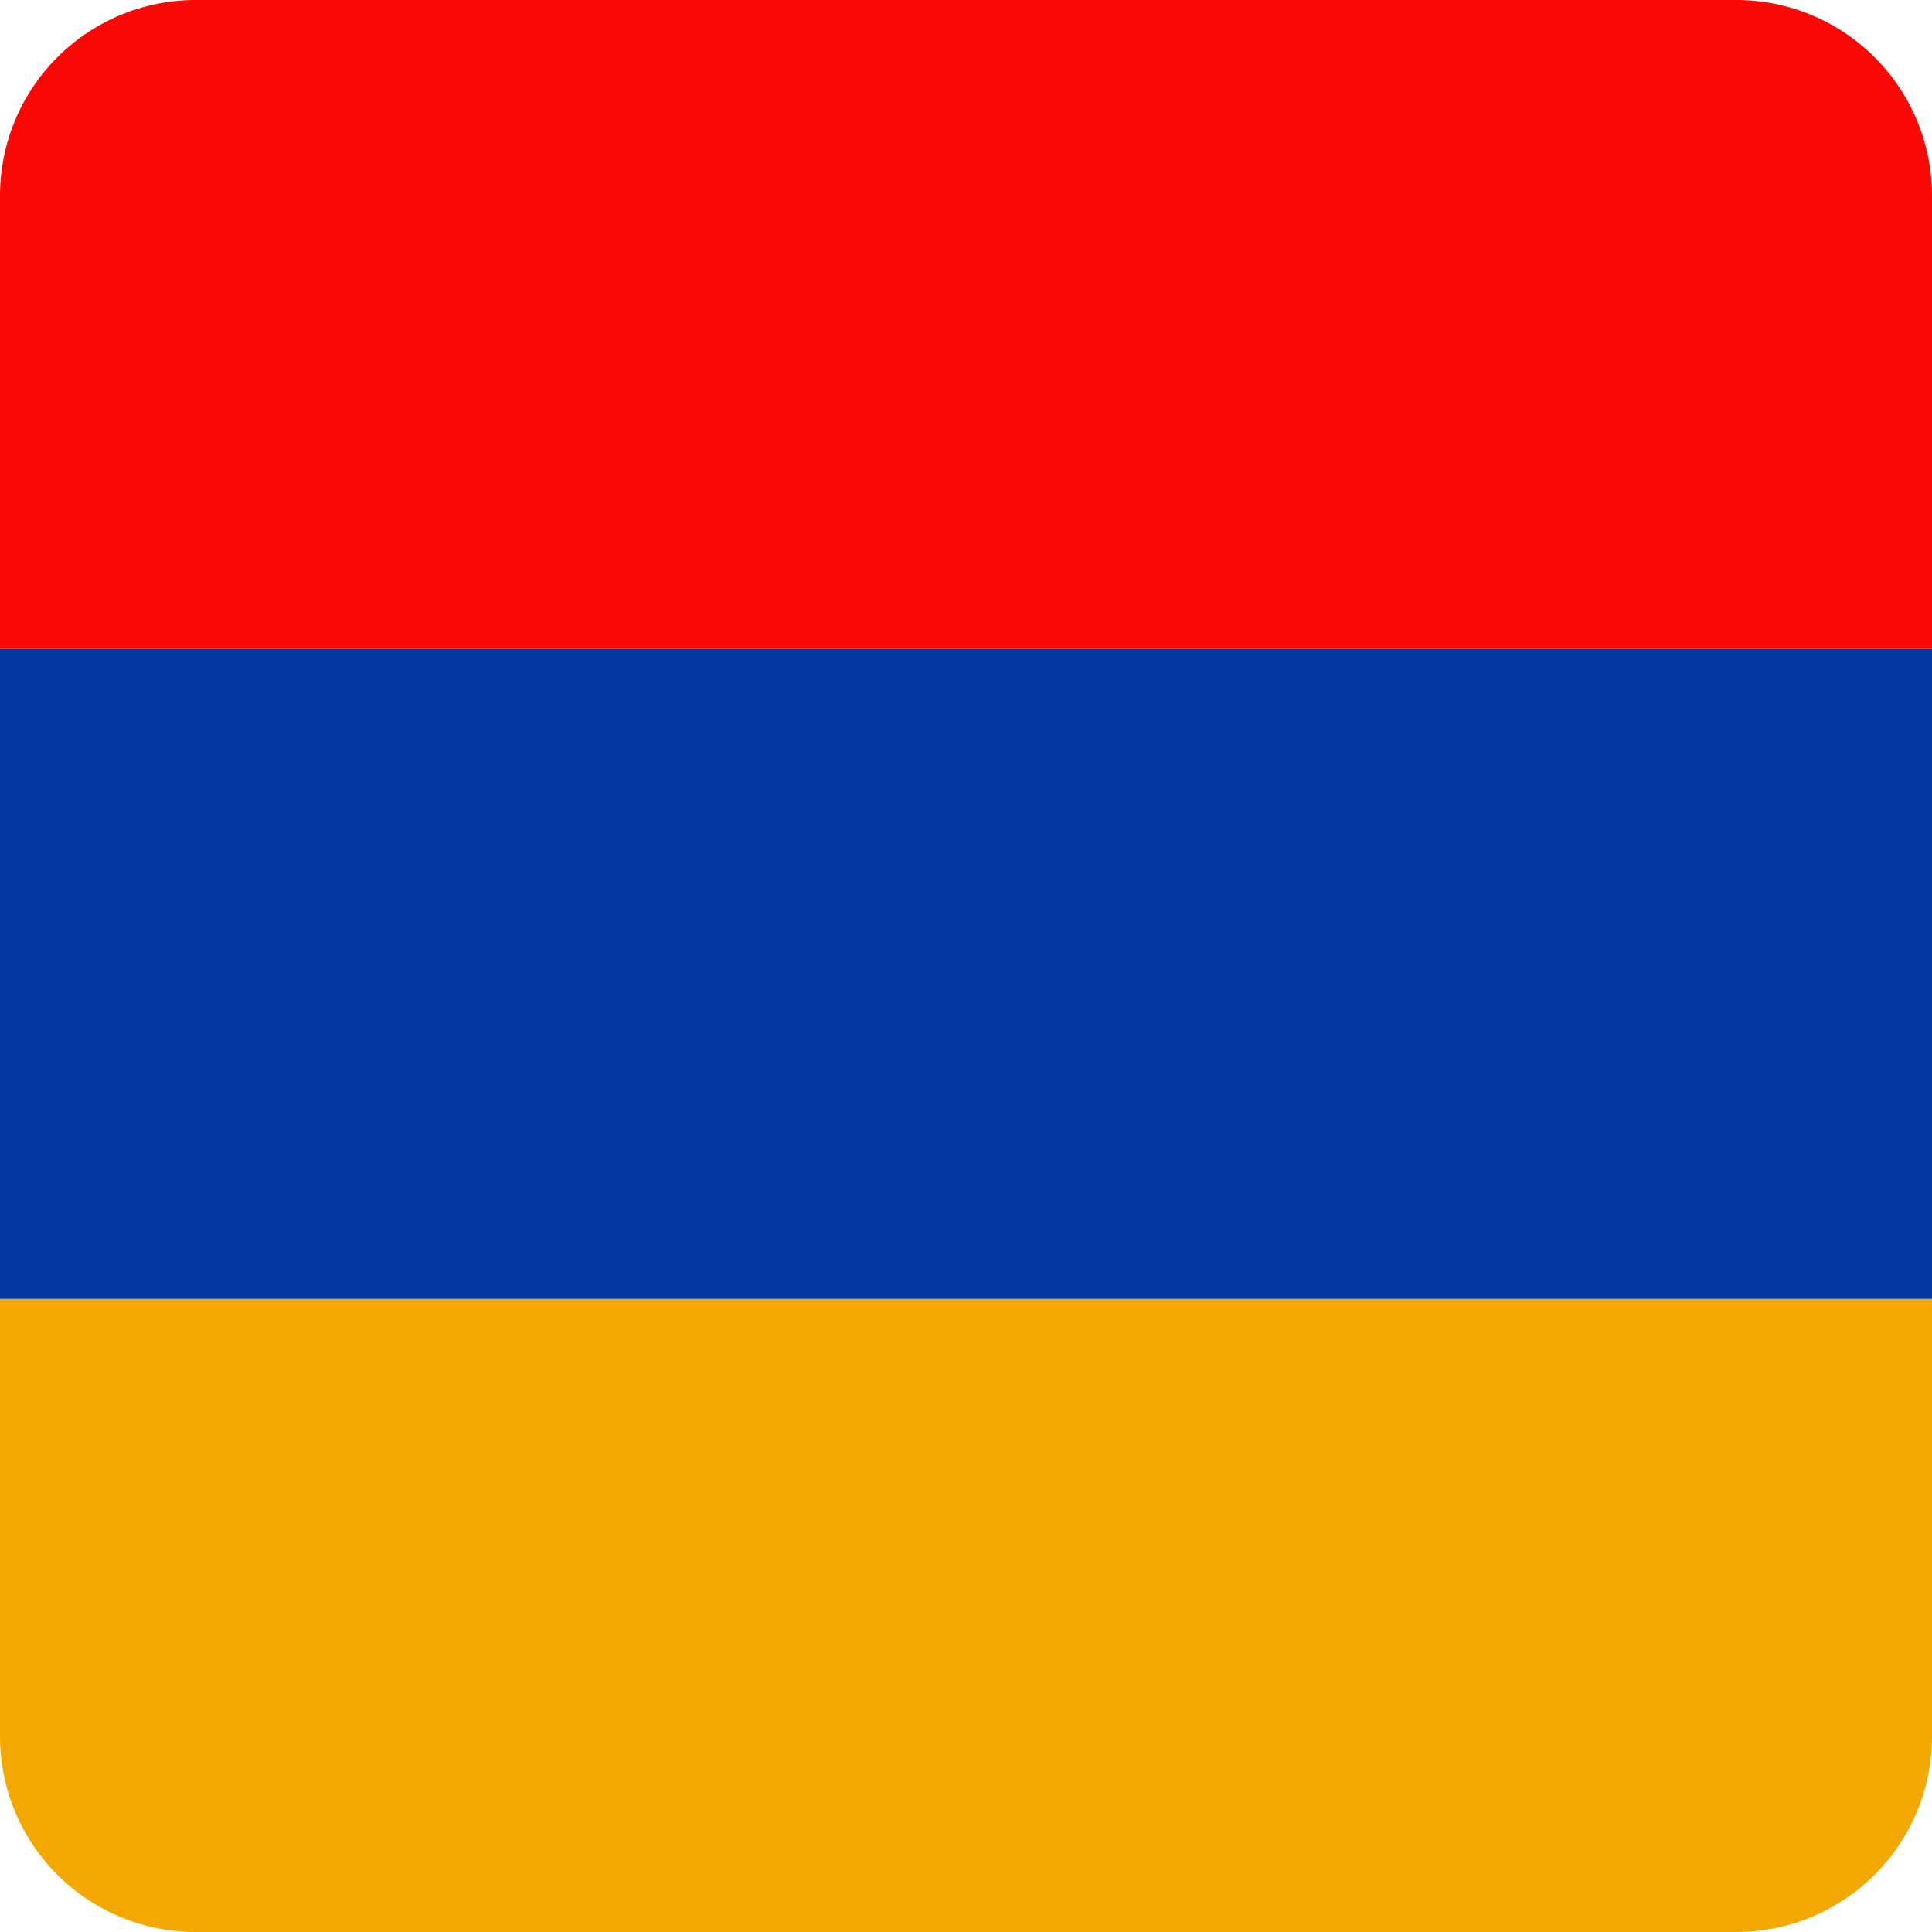
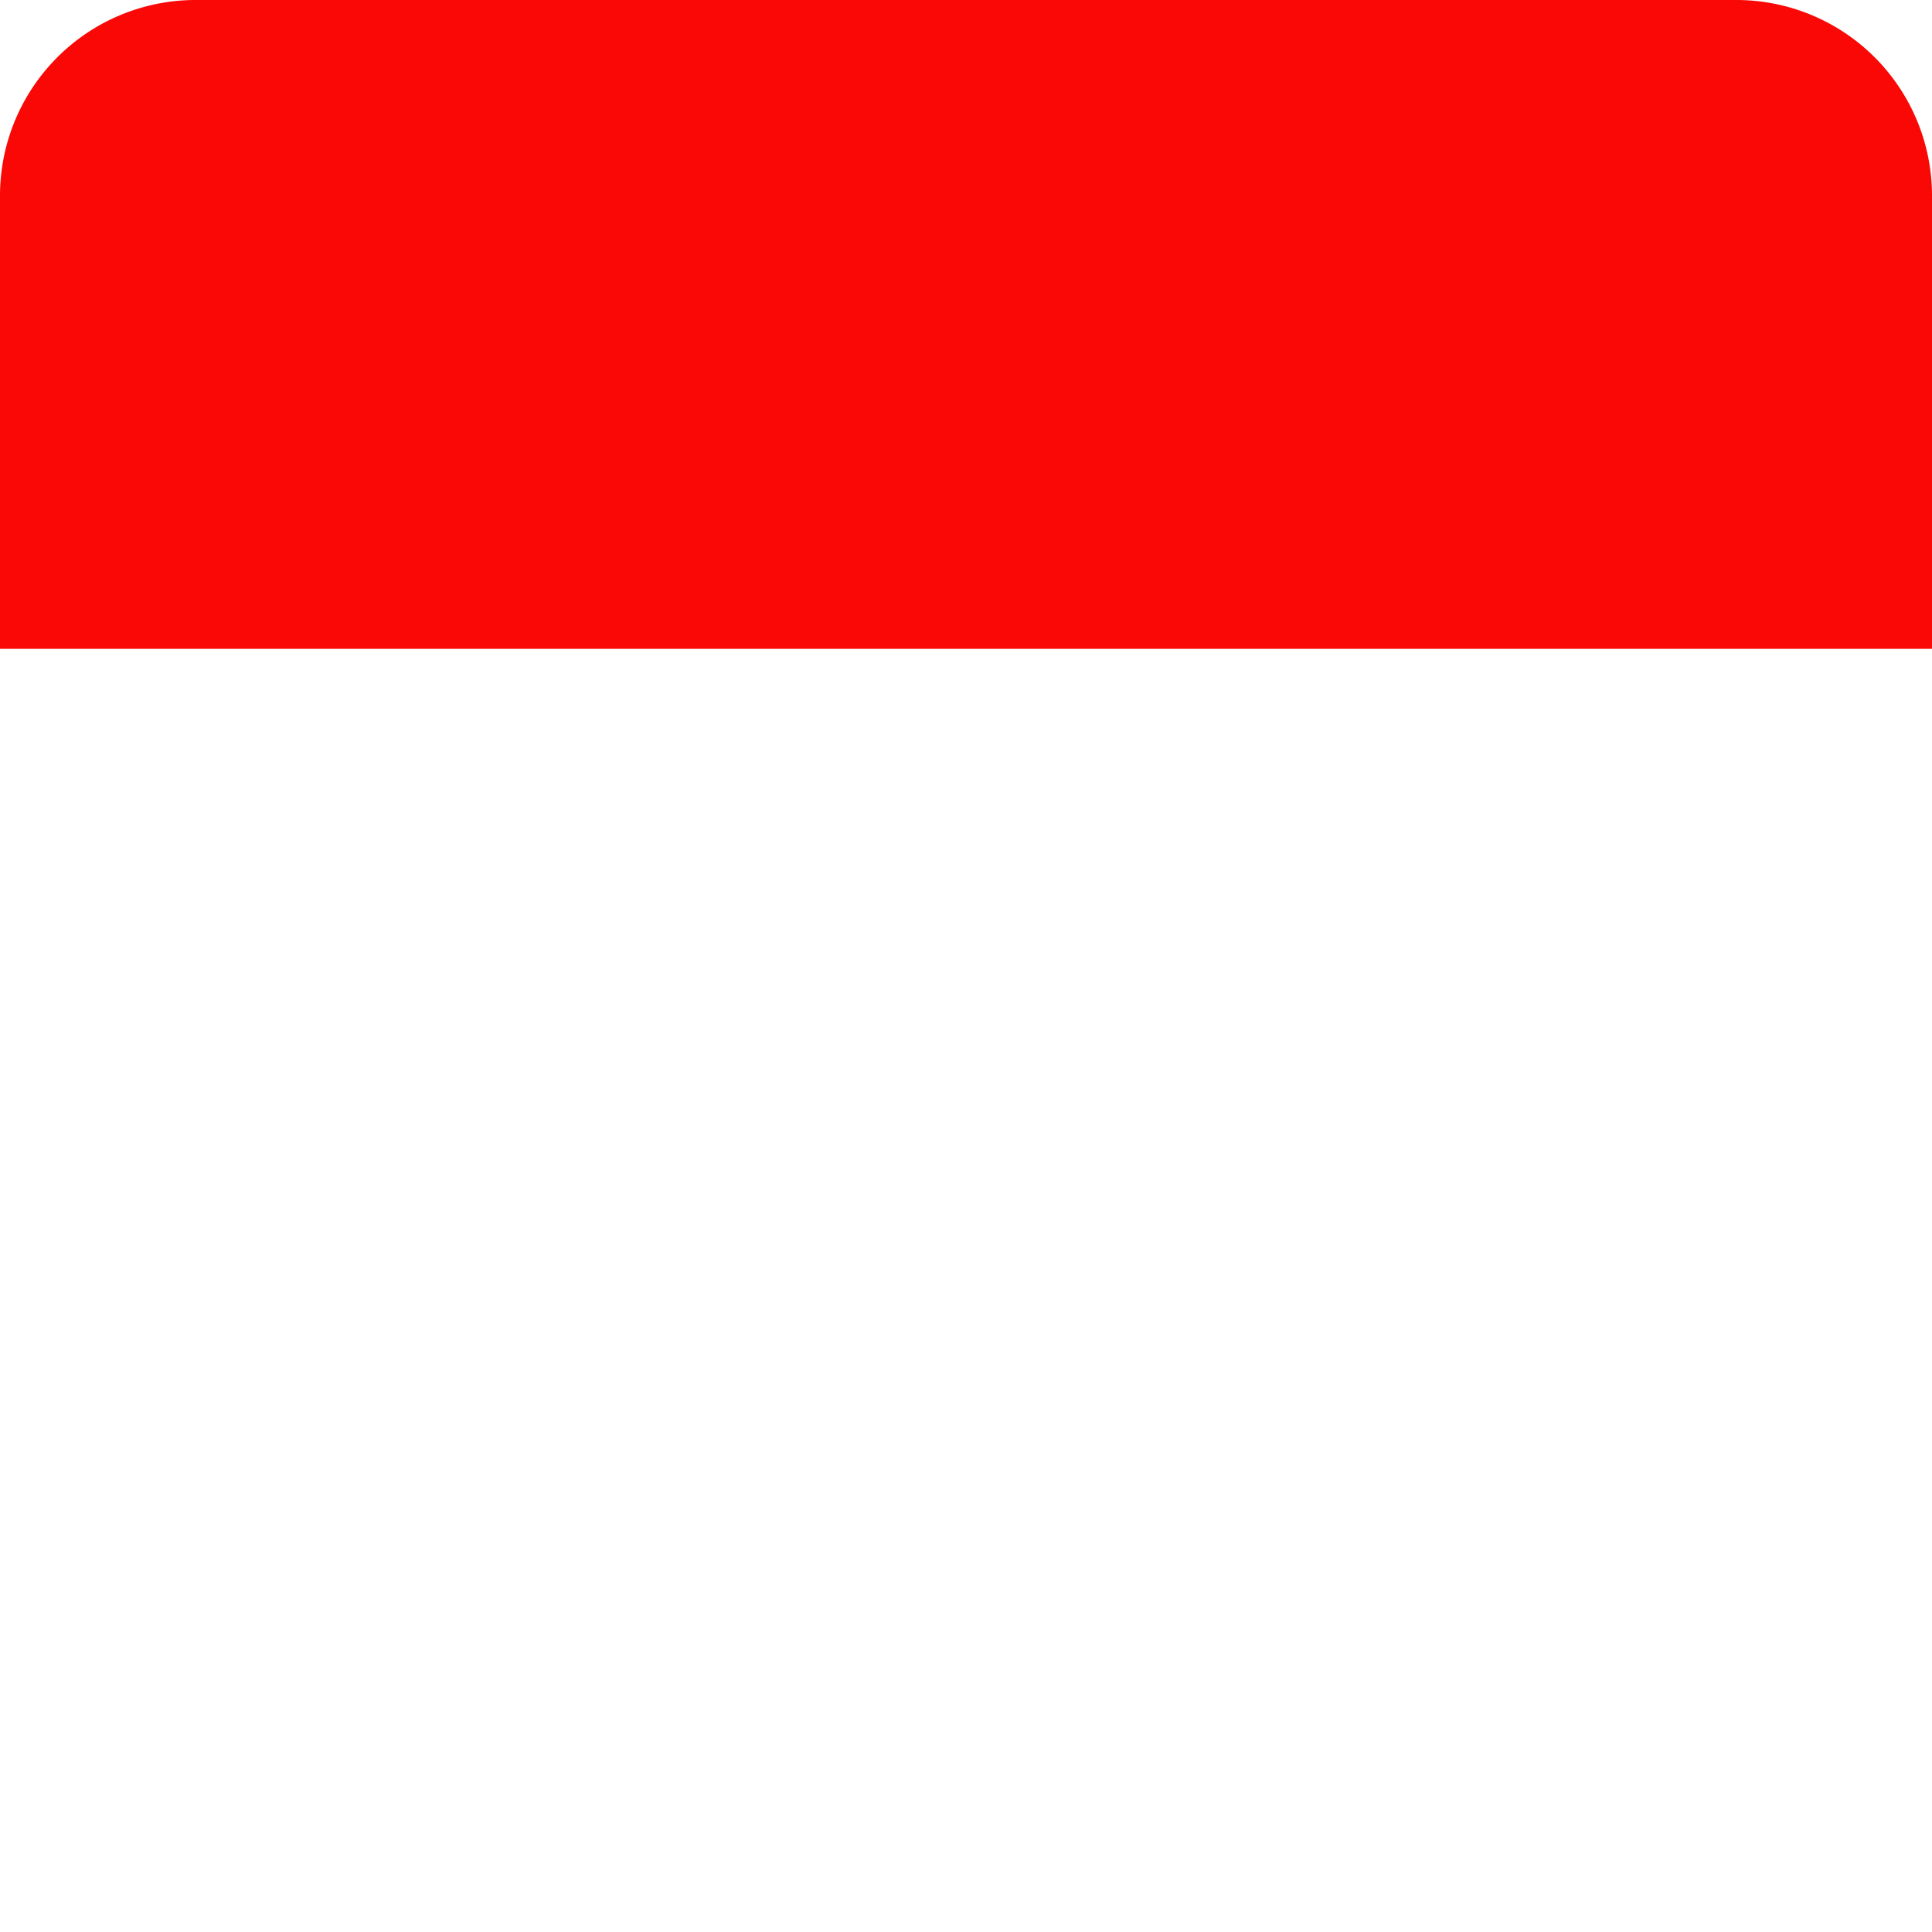
<svg xmlns="http://www.w3.org/2000/svg" width="512" height="512" fill="none">
-   <path fill="#F2A800" d="M512 344.21v115.94A51.85 51.85 0 0 1 460.15 512H51.85A51.85 51.85 0 0 1 0 460.15V344.21z" />
  <path fill="#F90805" d="M512 171.96V51.85A51.85 51.85 0 0 0 460.15 0H51.85A51.85 51.85 0 0 0 0 51.85v120.1h512Z" />
-   <path fill="#0437A0" d="M0 344.22V171.97h512v172.25z" />
</svg>